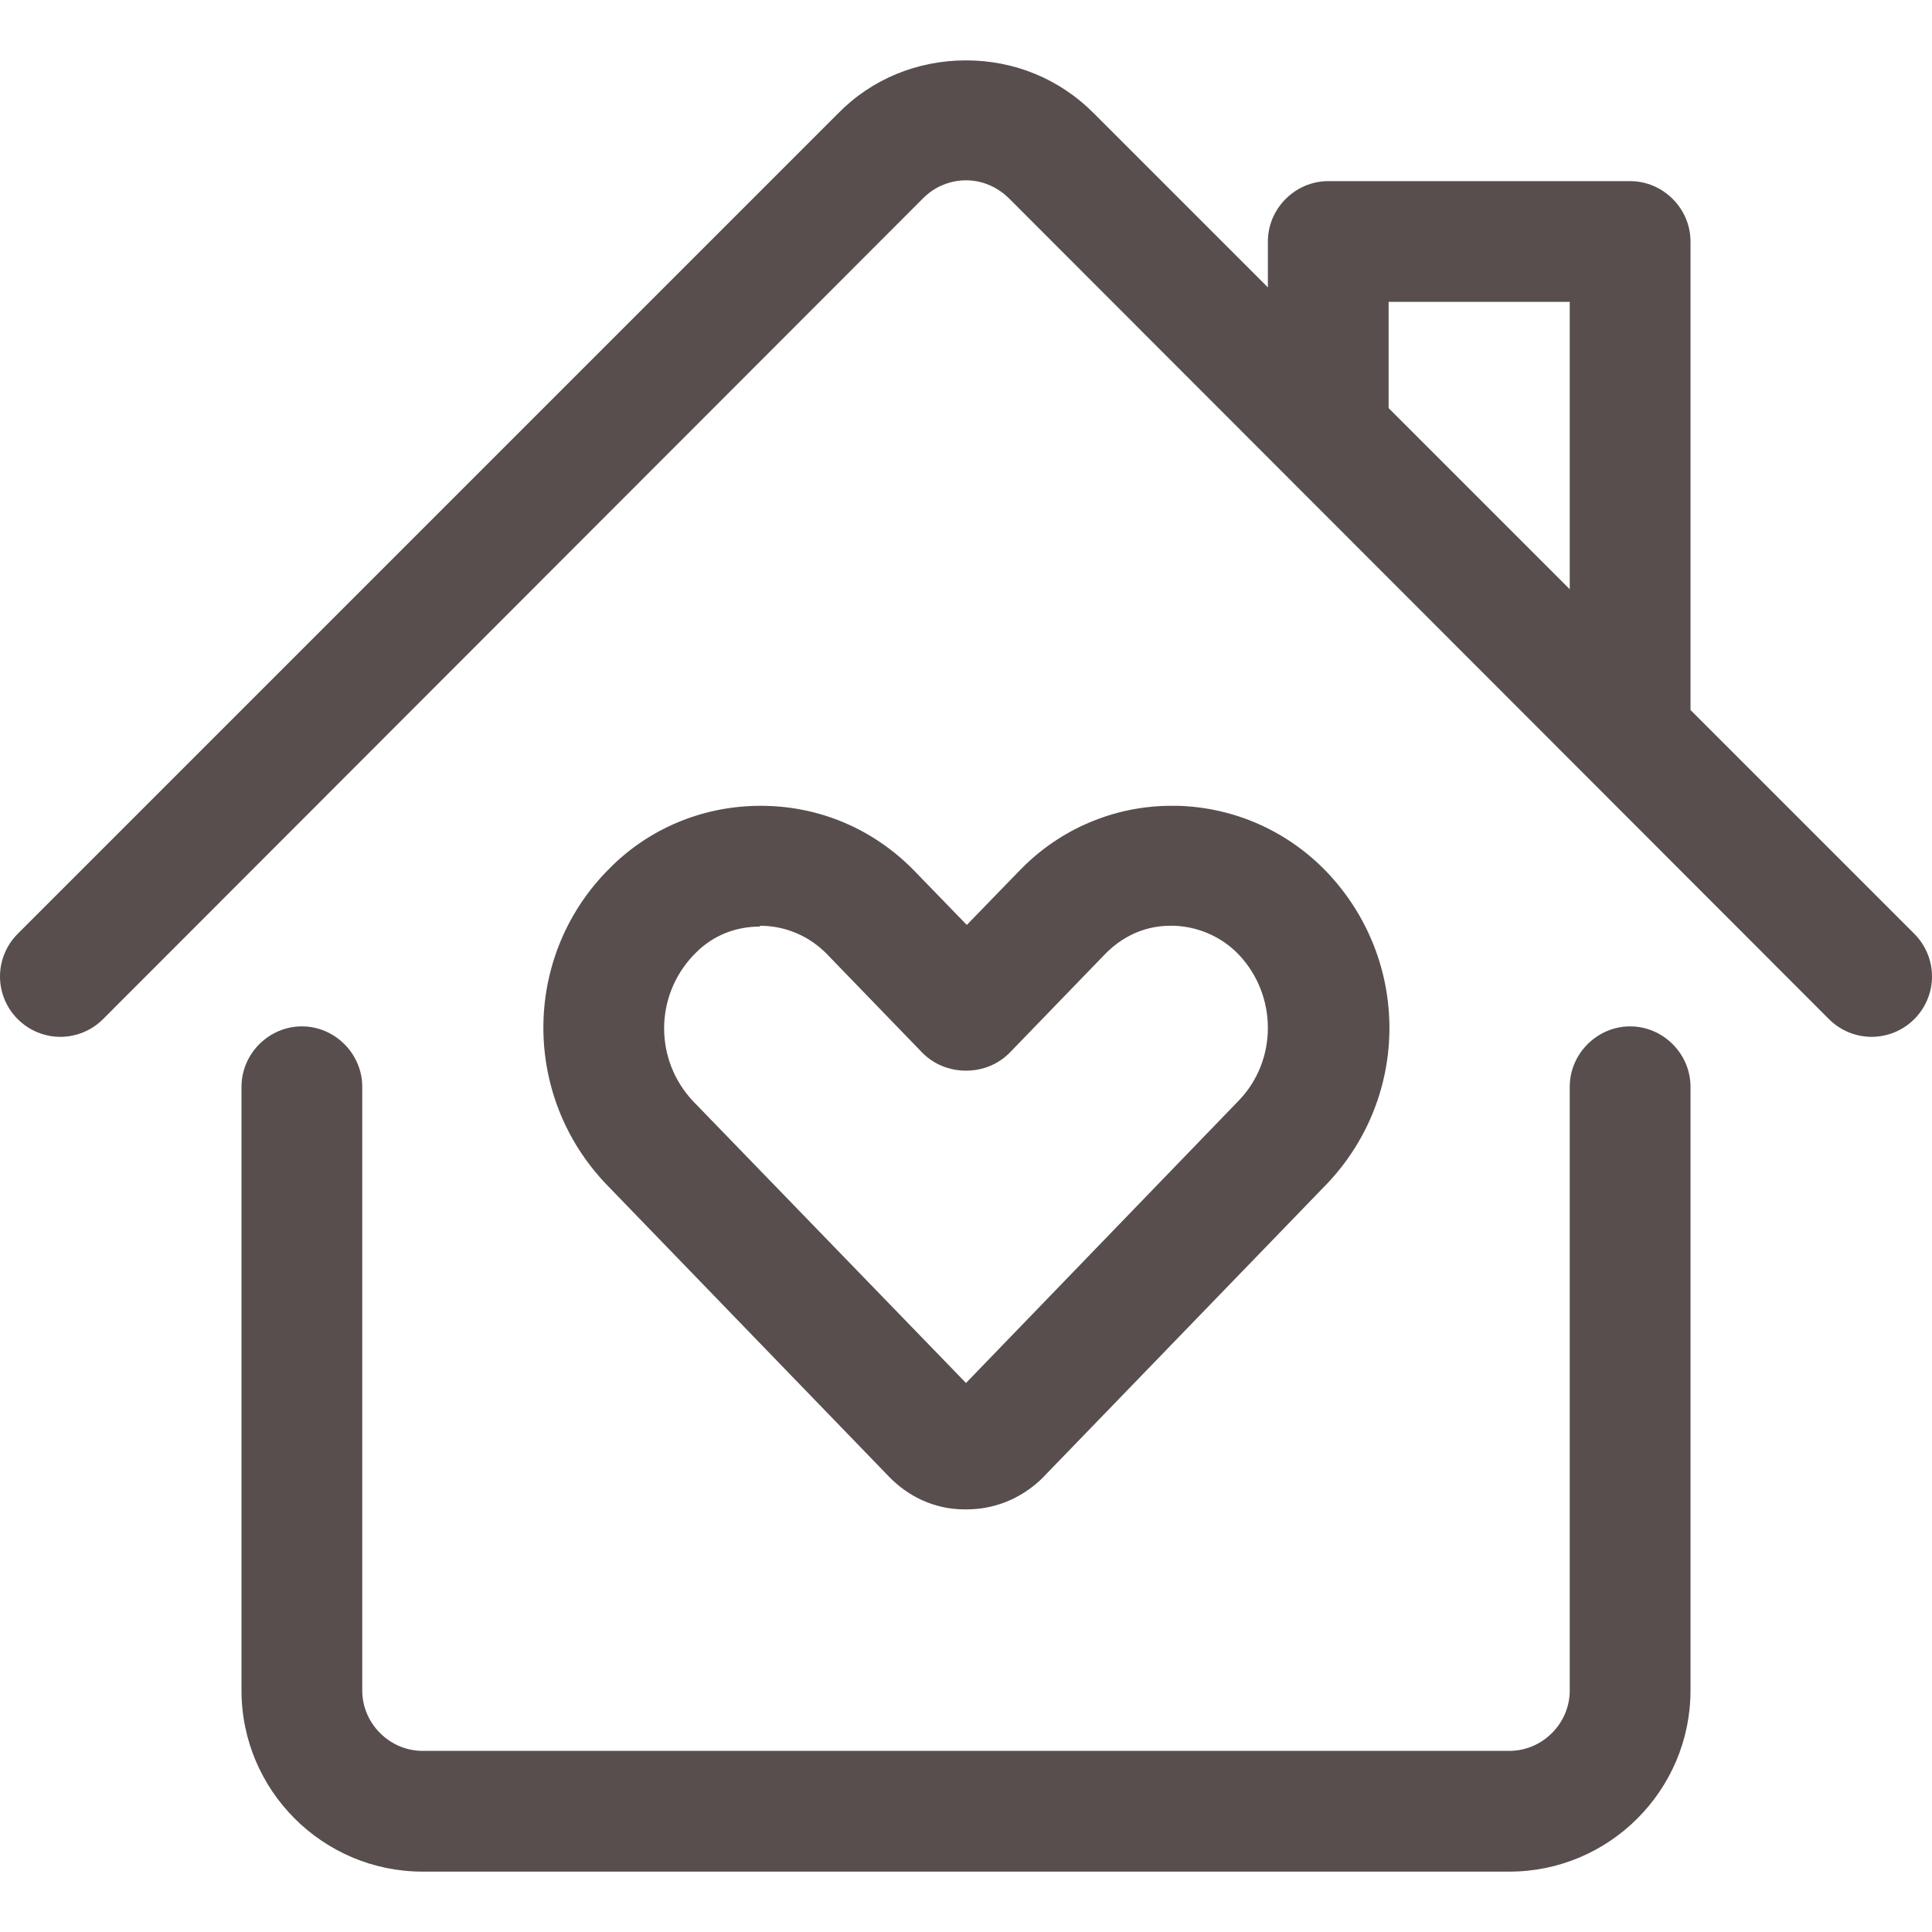
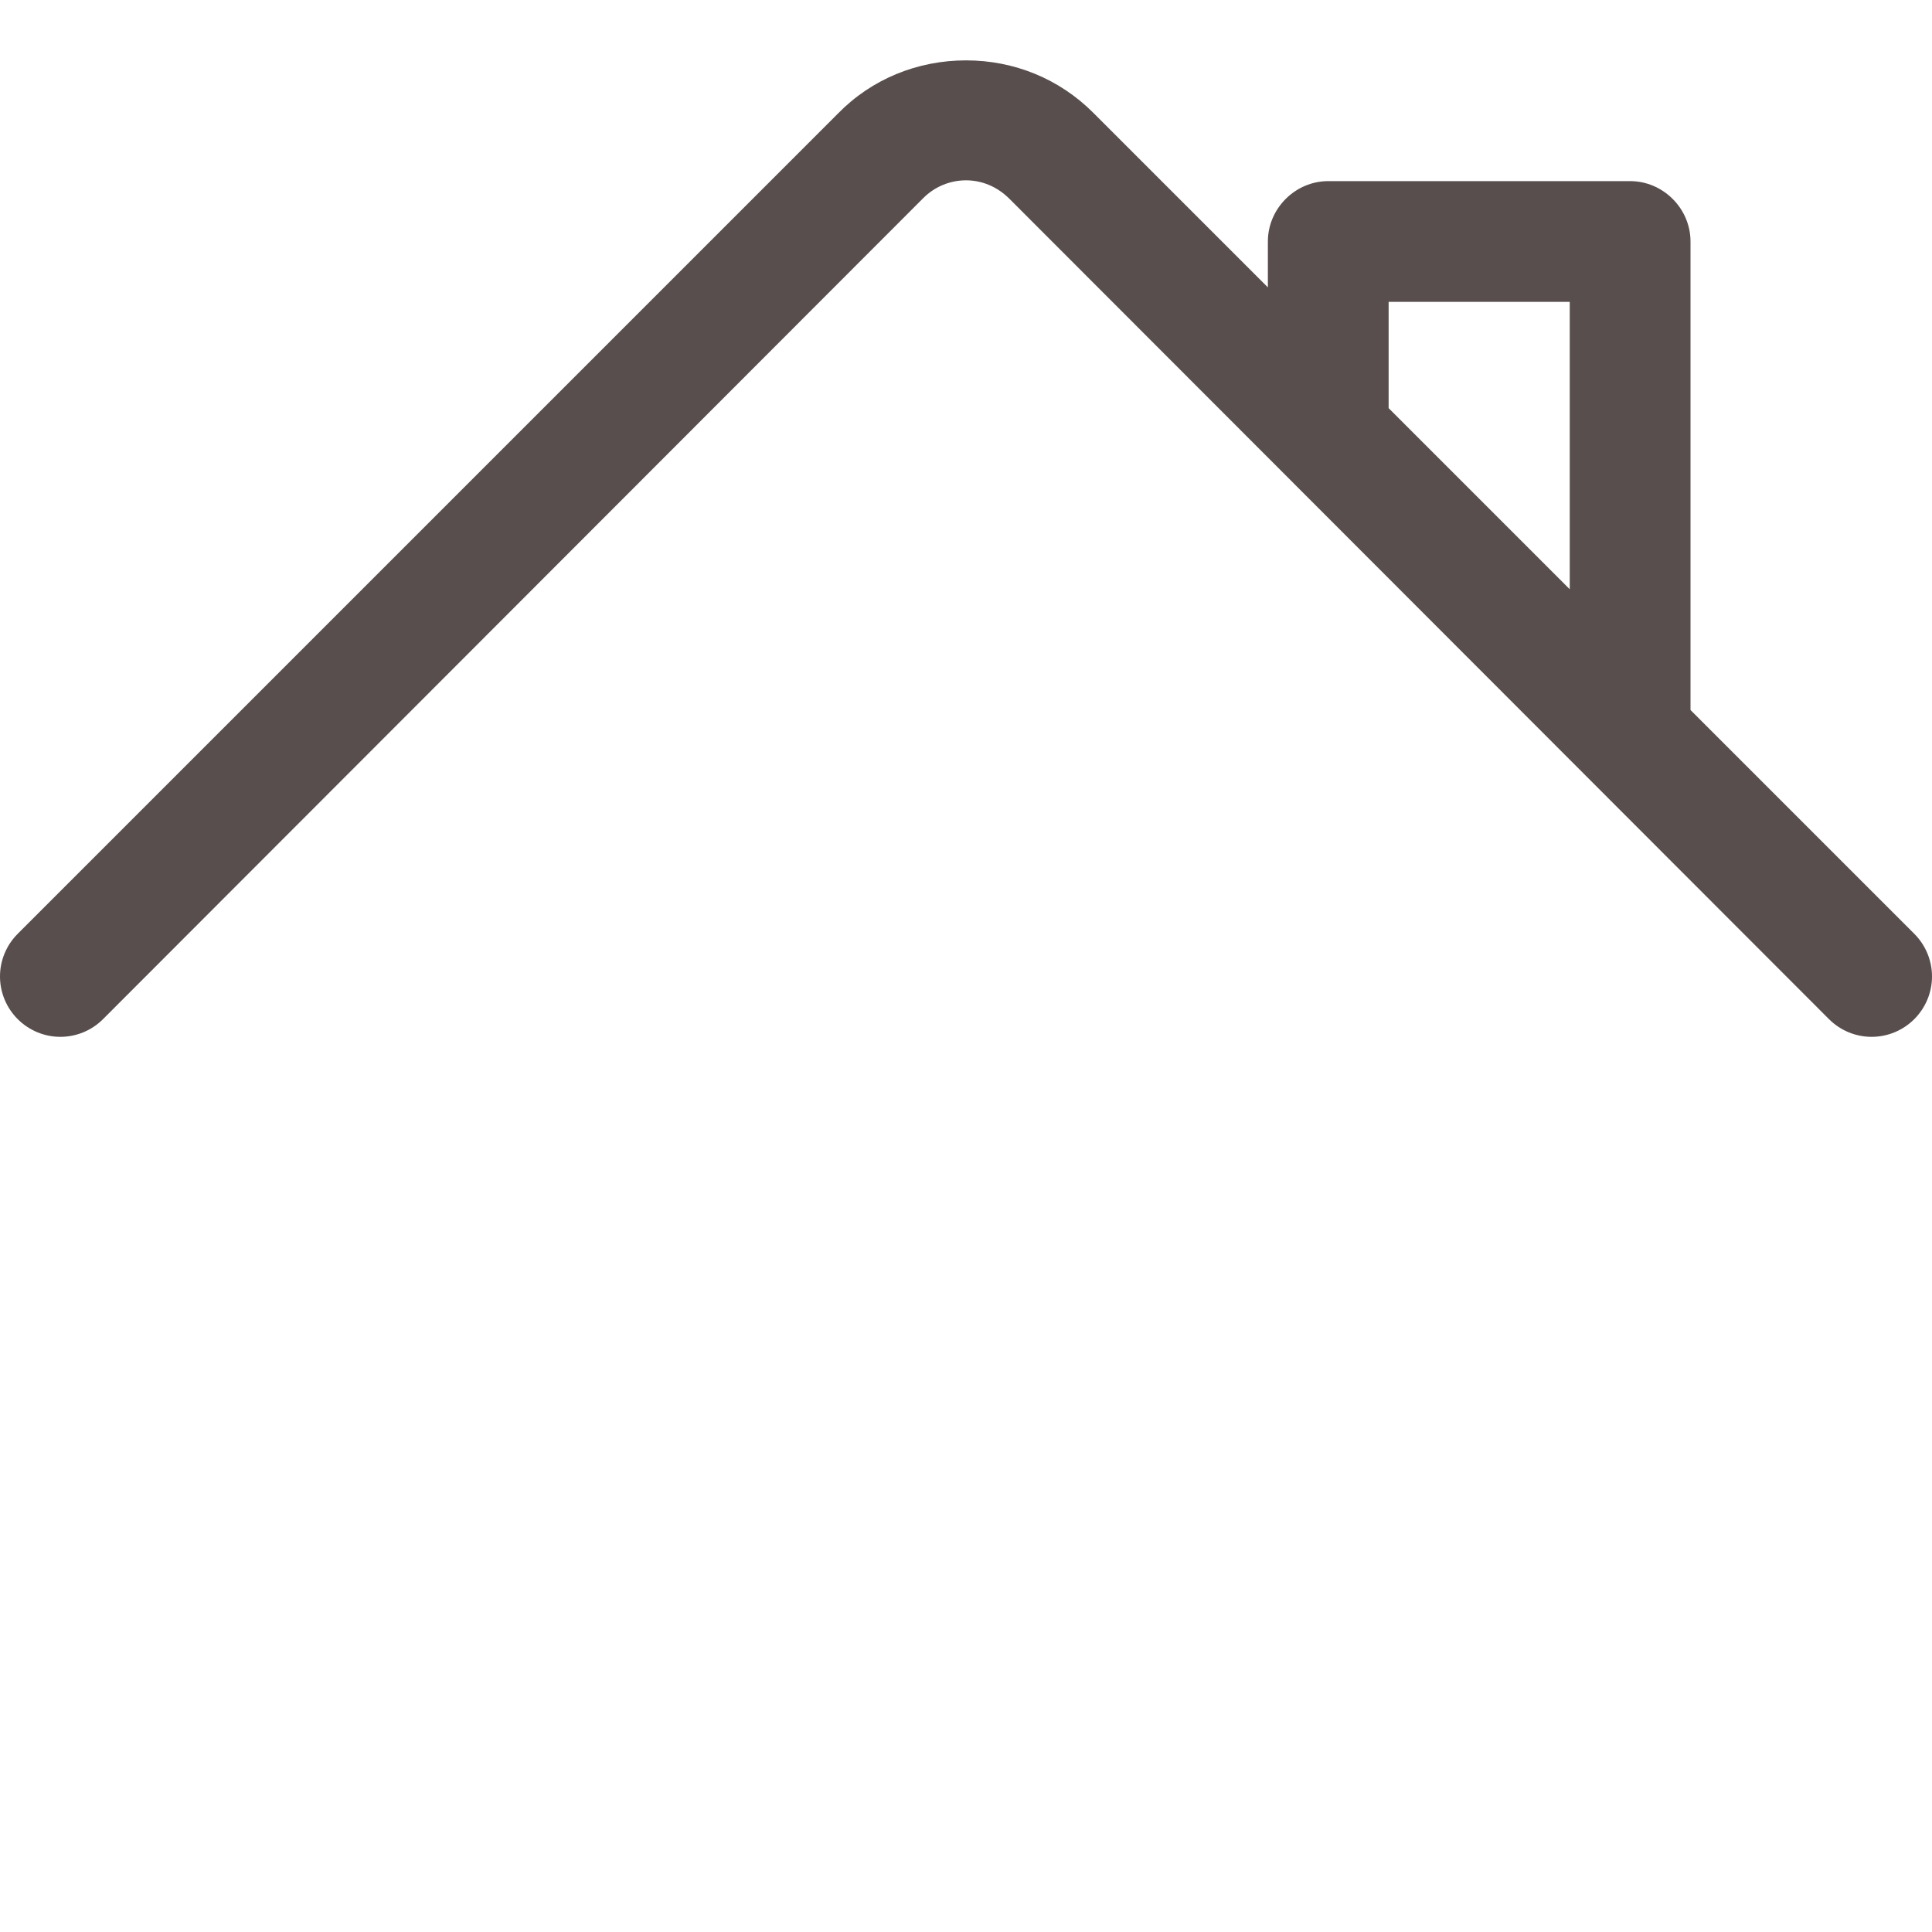
<svg xmlns="http://www.w3.org/2000/svg" id="Lager_1" data-name="Lager 1" viewBox="0 0 24 24">
-   <path fill="#584E4E" d="m5.25,23.25c-1.24,0-2.25-1.01-2.25-2.25v-7.5c0-.41.34-.75.75-.75s.75.34.75.75v7.5c0,.41.34.75.75.75h13.5c.41,0,.75-.34.75-.75v-7.5c0-.41.34-.75.75-.75s.75.34.75.75v7.5c0,1.24-1.01,2.25-2.25,2.25H5.25Z" />
  <path fill="#584E4E" d="m23.25,12.88c-.2,0-.39-.08-.53-.22L12.54,2.47c-.15-.15-.34-.23-.54-.23s-.39.08-.53.22L1.28,12.66c-.14.14-.33.22-.53.22s-.39-.08-.53-.22c-.14-.14-.22-.33-.22-.53s.08-.39.22-.53L10.41,1.41c.42-.43.99-.66,1.59-.66s1.16.23,1.58.65l2.17,2.17v-.57c0-.41.34-.75.75-.75h3.75c.41,0,.75.34.75.75v5.82l2.78,2.78c.14.14.22.33.22.53s-.08.39-.22.53-.33.22-.53.22Zm-3.75-5.56v-3.57h-2.25v1.32l2.25,2.25Z" />
-   <path fill="#584E4E" d="m11.98,18.75c-.37,0-.7-.16-.94-.41l-3.51-3.63c-1.04-1.09-1.04-2.8,0-3.88.03-.03.06-.06.09-.09.49-.47,1.14-.73,1.83-.73.73,0,1.41.29,1.92.82l.64.66.64-.66s.06-.06.09-.09c.49-.47,1.14-.73,1.81-.73.03,0,.06,0,.08,0,.7.02,1.36.31,1.85.82,1.04,1.09,1.04,2.79,0,3.88l-3.54,3.66c-.26.25-.59.38-.93.38,0,0-.02,0-.02,0Zm-2.54-7.24c-.3,0-.58.11-.79.32-.01.01-.03.03-.04.04-.48.51-.48,1.3,0,1.81l3.39,3.5,3.39-3.51c.48-.5.48-1.3,0-1.81-.21-.22-.5-.35-.81-.36h-.04c-.29,0-.56.11-.78.32-.02.02-.03.03-.04.04l-1.18,1.22c-.14.14-.33.22-.54.22s-.4-.08-.54-.22l-1.18-1.22c-.22-.23-.52-.36-.84-.36Z" />
</svg>